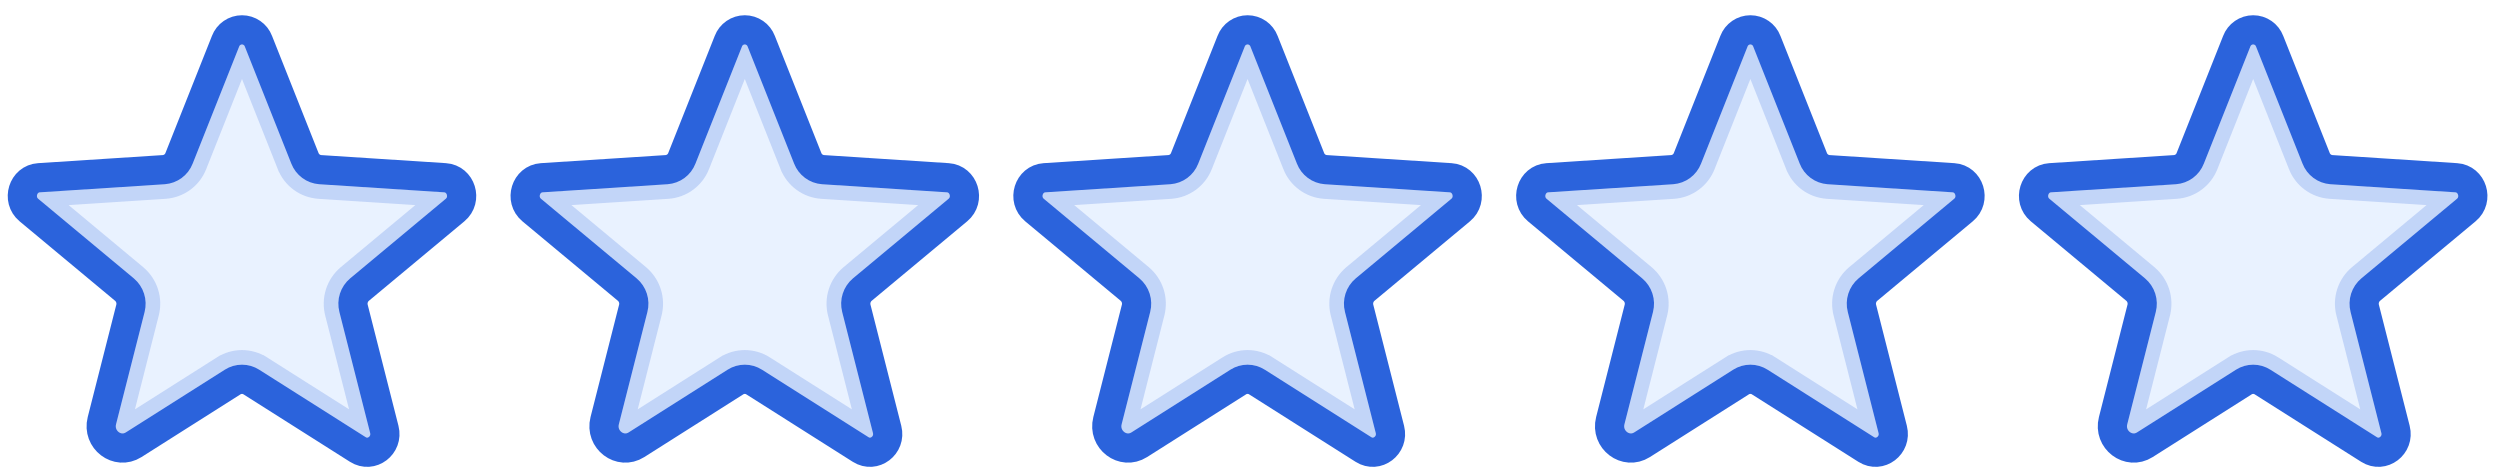
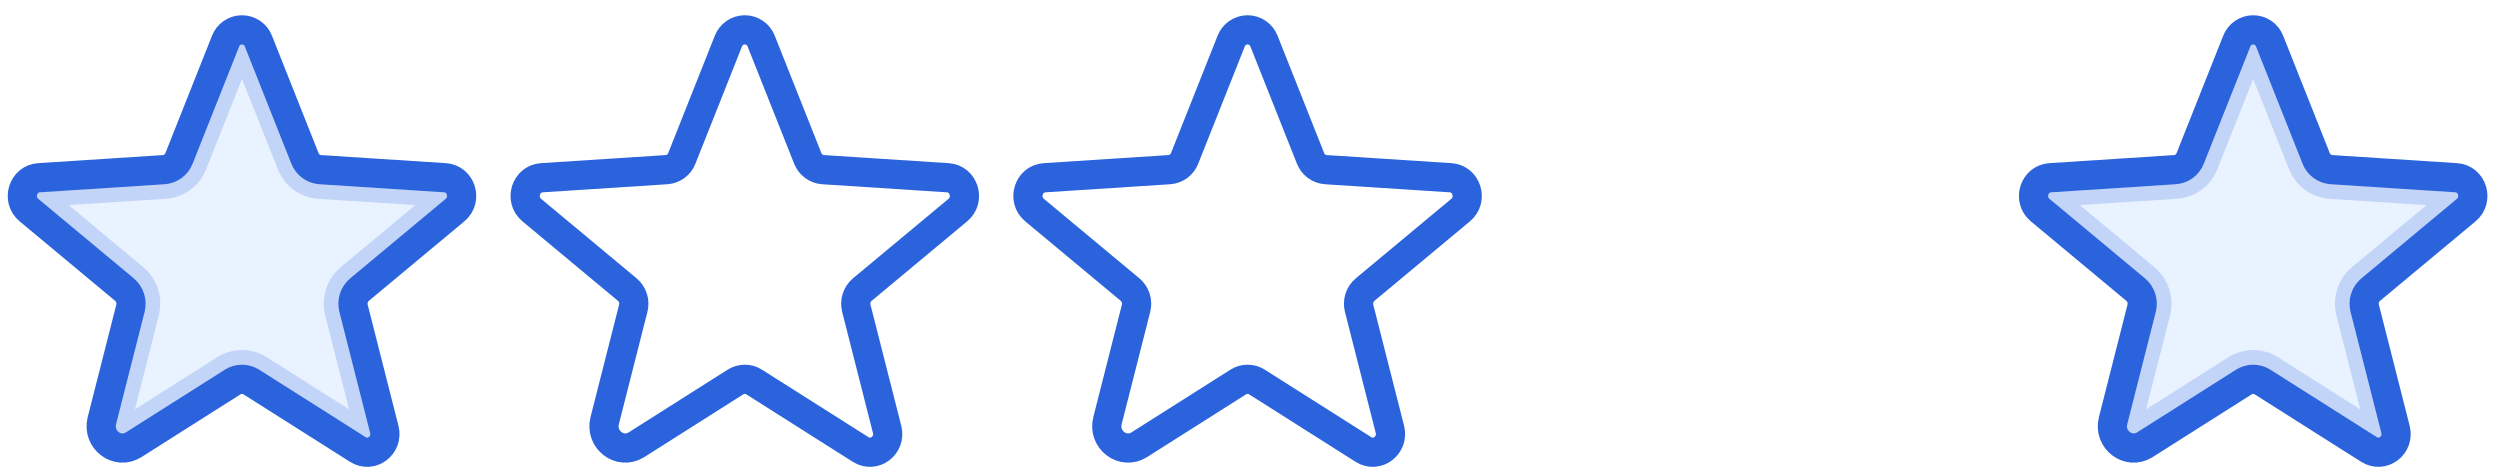
<svg xmlns="http://www.w3.org/2000/svg" width="154" height="29" viewBox="0 0 154 29" fill="none">
  <path opacity="0.2" d="M21.571 17.146L21.567 17.15C21.273 17.397 21.055 17.722 20.939 18.088C20.822 18.453 20.81 18.844 20.906 19.215C20.906 19.216 20.906 19.216 20.906 19.217L22.801 26.672C22.818 26.738 22.811 26.784 22.798 26.818C22.784 26.856 22.757 26.892 22.722 26.919C22.686 26.946 22.65 26.957 22.624 26.959C22.603 26.96 22.571 26.958 22.524 26.928L15.964 22.772C15.963 22.772 15.963 22.772 15.963 22.771C15.647 22.571 15.281 22.464 14.907 22.464C14.532 22.464 14.166 22.571 13.85 22.771C13.85 22.772 13.85 22.772 13.849 22.772L7.753 26.634C7.6 26.731 7.444 26.716 7.311 26.614C7.175 26.511 7.096 26.34 7.15 26.131L8.907 19.217C8.907 19.216 8.907 19.216 8.908 19.215C9.003 18.844 8.991 18.453 8.875 18.088C8.758 17.722 8.54 17.397 8.246 17.15L8.242 17.146L2.358 12.249C2.312 12.211 2.293 12.173 2.283 12.138C2.273 12.097 2.273 12.046 2.289 11.995C2.305 11.943 2.332 11.906 2.358 11.885C2.379 11.867 2.408 11.851 2.46 11.847L10.144 11.349L10.144 11.349L10.15 11.348C10.527 11.321 10.889 11.188 11.193 10.963C11.496 10.74 11.729 10.435 11.866 10.084L14.731 2.87L14.731 2.87L14.736 2.857C14.749 2.822 14.773 2.792 14.803 2.771C14.834 2.75 14.87 2.739 14.907 2.739C14.944 2.739 14.98 2.75 15.01 2.771C15.04 2.792 15.064 2.822 15.077 2.857L15.077 2.857L15.082 2.87L17.945 10.08C17.946 10.081 17.946 10.082 17.947 10.084C18.084 10.435 18.317 10.74 18.62 10.963C18.924 11.188 19.286 11.321 19.663 11.348L19.663 11.348L19.669 11.349L27.353 11.847C27.405 11.851 27.434 11.867 27.455 11.885C27.481 11.906 27.508 11.943 27.524 11.995C27.54 12.046 27.54 12.097 27.53 12.138C27.52 12.173 27.501 12.211 27.455 12.249L21.571 17.146L21.571 17.146Z" fill="#94C1FF" stroke="#2B63DC" stroke-width="1.8" />
  <path d="M15.48 23.531L22.042 27.688C22.881 28.22 23.922 27.43 23.673 26.45L21.778 18.993C21.724 18.785 21.73 18.566 21.796 18.362C21.861 18.158 21.983 17.976 22.147 17.838L28.031 12.94C28.804 12.297 28.405 11.014 27.412 10.949L19.727 10.451C19.52 10.436 19.322 10.363 19.155 10.239C18.988 10.116 18.86 9.948 18.784 9.754L15.918 2.537C15.841 2.332 15.702 2.155 15.521 2.031C15.341 1.906 15.126 1.839 14.907 1.839C14.687 1.839 14.473 1.906 14.292 2.031C14.111 2.155 13.973 2.332 13.895 2.537L11.029 9.754C10.954 9.948 10.825 10.116 10.658 10.239C10.491 10.363 10.293 10.436 10.086 10.451L2.401 10.949C1.408 11.014 1.009 12.297 1.782 12.94L7.666 17.838C7.83 17.976 7.952 18.158 8.017 18.362C8.083 18.566 8.089 18.785 8.036 18.993L6.277 25.909C5.979 27.084 7.228 28.032 8.235 27.395L14.333 23.531C14.504 23.422 14.703 23.364 14.907 23.364C15.11 23.364 15.309 23.422 15.48 23.531V23.531Z" stroke="#2B63DC" stroke-width="1.8" stroke-linecap="round" stroke-linejoin="round" />
-   <path opacity="0.2" d="M52.544 17.146L52.539 17.15C52.246 17.397 52.028 17.722 51.911 18.088C51.794 18.453 51.783 18.844 51.878 19.215C51.878 19.216 51.879 19.216 51.879 19.217L53.774 26.672C53.791 26.738 53.783 26.784 53.771 26.818C53.757 26.856 53.73 26.892 53.694 26.919C53.658 26.946 53.623 26.957 53.596 26.959C53.575 26.96 53.544 26.958 53.496 26.928L46.936 22.772C46.936 22.772 46.936 22.772 46.935 22.771C46.62 22.571 46.253 22.464 45.879 22.464C45.505 22.464 45.139 22.571 44.823 22.771C44.823 22.772 44.822 22.772 44.822 22.772L38.726 26.634C38.573 26.731 38.417 26.716 38.283 26.614C38.147 26.511 38.069 26.34 38.122 26.131L39.88 19.217C39.88 19.216 39.88 19.216 39.88 19.215C39.975 18.844 39.964 18.453 39.847 18.088C39.73 17.722 39.513 17.397 39.219 17.15L39.215 17.146L33.331 12.249C33.285 12.211 33.265 12.173 33.256 12.138C33.245 12.097 33.245 12.046 33.261 11.995C33.278 11.943 33.305 11.906 33.33 11.885C33.352 11.867 33.38 11.851 33.432 11.847L41.117 11.349L41.117 11.349L41.123 11.348C41.5 11.321 41.861 11.188 42.165 10.963C42.468 10.74 42.702 10.435 42.839 10.084L45.704 2.87L45.704 2.87L45.709 2.857C45.722 2.822 45.745 2.792 45.776 2.771C45.806 2.75 45.842 2.739 45.879 2.739C45.916 2.739 45.952 2.75 45.983 2.771C46.013 2.792 46.036 2.822 46.05 2.857L46.05 2.857L46.055 2.87L48.918 10.08C48.919 10.081 48.919 10.082 48.919 10.084C49.056 10.435 49.29 10.74 49.593 10.963C49.897 11.188 50.259 11.321 50.636 11.348L50.636 11.348L50.642 11.349L58.326 11.847C58.378 11.851 58.407 11.867 58.428 11.885C58.454 11.906 58.481 11.943 58.497 11.995C58.513 12.046 58.513 12.097 58.502 12.138C58.493 12.173 58.474 12.211 58.428 12.249L52.544 17.146L52.544 17.146Z" fill="#94C1FF" stroke="#2B63DC" stroke-width="1.8" />
  <path d="M46.453 23.531L53.015 27.688C53.854 28.22 54.895 27.43 54.646 26.45L52.75 18.993C52.697 18.785 52.703 18.566 52.769 18.362C52.834 18.158 52.955 17.976 53.119 17.838L59.004 12.94C59.777 12.297 59.378 11.014 58.384 10.949L50.7 10.451C50.493 10.436 50.294 10.363 50.128 10.239C49.961 10.116 49.832 9.948 49.757 9.754L46.891 2.537C46.813 2.332 46.675 2.155 46.494 2.031C46.313 1.906 46.099 1.839 45.879 1.839C45.66 1.839 45.445 1.906 45.264 2.031C45.084 2.155 44.945 2.332 44.867 2.537L42.001 9.754C41.926 9.948 41.798 10.116 41.631 10.239C41.464 10.363 41.265 10.436 41.058 10.451L33.374 10.949C32.381 11.014 31.982 12.297 32.755 12.94L38.639 17.838C38.803 17.976 38.925 18.158 38.99 18.362C39.055 18.566 39.062 18.785 39.008 18.993L37.25 25.909C36.951 27.084 38.201 28.032 39.208 27.395L45.305 23.531C45.477 23.422 45.676 23.364 45.879 23.364C46.083 23.364 46.282 23.422 46.453 23.531V23.531Z" stroke="#2B63DC" stroke-width="1.8" stroke-linecap="round" stroke-linejoin="round" />
-   <path opacity="0.2" d="M83.515 17.146L83.511 17.15C83.218 17.397 83 17.722 82.883 18.088C82.766 18.453 82.755 18.844 82.85 19.215C82.85 19.216 82.85 19.216 82.85 19.217L84.746 26.672C84.762 26.738 84.755 26.784 84.742 26.818C84.728 26.856 84.702 26.892 84.666 26.919C84.63 26.946 84.595 26.957 84.568 26.959C84.547 26.96 84.515 26.958 84.468 26.928L77.908 22.772C77.908 22.772 77.907 22.772 77.907 22.771C77.591 22.571 77.225 22.464 76.851 22.464C76.477 22.464 76.11 22.571 75.795 22.771C75.794 22.772 75.794 22.772 75.794 22.772L69.698 26.634C69.544 26.731 69.389 26.716 69.255 26.614C69.119 26.511 69.041 26.34 69.094 26.131L70.852 19.217C70.852 19.216 70.852 19.216 70.852 19.215C70.947 18.844 70.936 18.453 70.819 18.088C70.702 17.722 70.484 17.397 70.191 17.15L70.186 17.146L64.302 12.249C64.257 12.211 64.237 12.173 64.228 12.138C64.217 12.097 64.217 12.046 64.233 11.995C64.249 11.943 64.276 11.906 64.302 11.885C64.323 11.867 64.352 11.851 64.404 11.847L72.088 11.349L72.088 11.349L72.094 11.348C72.471 11.321 72.833 11.188 73.137 10.963C73.44 10.74 73.674 10.435 73.811 10.084L76.675 2.87L76.675 2.87L76.68 2.857C76.694 2.822 76.717 2.792 76.747 2.771C76.778 2.75 76.814 2.739 76.851 2.739C76.888 2.739 76.924 2.75 76.954 2.771C76.985 2.792 77.008 2.822 77.021 2.857L77.021 2.857L77.026 2.87L79.89 10.08C79.89 10.081 79.891 10.082 79.891 10.084C80.028 10.435 80.262 10.74 80.565 10.963C80.869 11.188 81.231 11.321 81.608 11.348L81.608 11.348L81.613 11.349L89.298 11.847C89.35 11.851 89.379 11.867 89.4 11.885C89.425 11.906 89.453 11.943 89.469 11.995C89.485 12.046 89.485 12.097 89.474 12.138C89.465 12.173 89.445 12.211 89.4 12.249L83.515 17.146L83.515 17.146Z" fill="#94C1FF" stroke="#2B63DC" stroke-width="1.8" />
  <path d="M77.425 23.531L83.987 27.688C84.825 28.22 85.867 27.43 85.618 26.45L83.722 18.993C83.668 18.785 83.675 18.566 83.74 18.362C83.805 18.158 83.927 17.976 84.091 17.838L89.975 12.94C90.748 12.297 90.349 11.014 89.356 10.949L81.672 10.451C81.465 10.436 81.266 10.363 81.099 10.239C80.932 10.116 80.804 9.948 80.729 9.754L77.863 2.537C77.785 2.332 77.646 2.155 77.466 2.031C77.285 1.906 77.07 1.839 76.851 1.839C76.631 1.839 76.417 1.906 76.236 2.031C76.055 2.155 75.917 2.332 75.839 2.537L72.973 9.754C72.898 9.948 72.769 10.116 72.603 10.239C72.436 10.363 72.237 10.436 72.03 10.451L64.346 10.949C63.352 11.014 62.953 12.297 63.727 12.94L69.611 17.838C69.775 17.976 69.896 18.158 69.962 18.362C70.027 18.566 70.033 18.785 69.98 18.993L68.222 25.909C67.923 27.084 69.173 28.032 70.179 27.395L76.277 23.531C76.448 23.422 76.648 23.364 76.851 23.364C77.054 23.364 77.253 23.422 77.425 23.531V23.531Z" stroke="#2B63DC" stroke-width="1.8" stroke-linecap="round" stroke-linejoin="round" />
-   <path opacity="0.2" d="M114.488 17.146L114.484 17.15C114.19 17.397 113.972 17.722 113.856 18.088C113.739 18.453 113.727 18.844 113.823 19.215C113.823 19.216 113.823 19.216 113.823 19.217L115.718 26.672C115.735 26.738 115.727 26.784 115.715 26.818C115.701 26.856 115.674 26.892 115.639 26.919C115.603 26.946 115.567 26.957 115.541 26.959C115.52 26.96 115.488 26.958 115.441 26.928L108.881 22.772C108.88 22.772 108.88 22.772 108.88 22.771C108.564 22.571 108.198 22.464 107.824 22.464C107.449 22.464 107.083 22.571 106.767 22.771C106.767 22.772 106.767 22.772 106.766 22.772L100.67 26.634C100.517 26.731 100.361 26.716 100.228 26.614C100.092 26.511 100.013 26.34 100.067 26.131L101.824 19.217C101.824 19.216 101.824 19.216 101.825 19.215C101.92 18.844 101.908 18.453 101.792 18.088C101.675 17.722 101.457 17.397 101.163 17.15L101.159 17.146L95.275 12.249C95.229 12.211 95.21 12.173 95.2 12.138C95.19 12.097 95.19 12.046 95.206 11.995C95.222 11.943 95.249 11.906 95.275 11.885C95.296 11.867 95.325 11.851 95.377 11.847L103.061 11.349L103.061 11.349L103.067 11.348C103.444 11.321 103.806 11.188 104.11 10.963C104.413 10.74 104.646 10.435 104.783 10.084L107.648 2.87L107.648 2.87L107.653 2.857C107.666 2.822 107.69 2.792 107.72 2.771C107.75 2.75 107.787 2.739 107.824 2.739C107.861 2.739 107.897 2.75 107.927 2.771C107.958 2.792 107.981 2.822 107.994 2.857L107.994 2.857L107.999 2.87L110.862 10.08C110.863 10.081 110.863 10.082 110.864 10.084C111.001 10.435 111.234 10.74 111.537 10.963C111.842 11.188 112.203 11.321 112.58 11.348L112.58 11.348L112.586 11.349L120.27 11.847C120.322 11.851 120.351 11.867 120.372 11.885C120.398 11.906 120.425 11.943 120.441 11.995C120.457 12.046 120.457 12.097 120.447 12.138C120.437 12.173 120.418 12.211 120.372 12.249L114.488 17.146L114.488 17.146Z" fill="#94C1FF" stroke="#2B63DC" stroke-width="1.8" />
-   <path d="M108.397 23.531L114.959 27.688C115.798 28.22 116.839 27.43 116.59 26.45L114.695 18.993C114.641 18.785 114.648 18.566 114.713 18.362C114.778 18.158 114.9 17.976 115.064 17.838L120.948 12.94C121.721 12.297 121.322 11.014 120.329 10.949L112.644 10.451C112.437 10.436 112.239 10.363 112.072 10.239C111.905 10.116 111.776 9.948 111.701 9.754L108.835 2.537C108.758 2.332 108.619 2.155 108.438 2.031C108.258 1.906 108.043 1.839 107.824 1.839C107.604 1.839 107.39 1.906 107.209 2.031C107.028 2.155 106.89 2.332 106.812 2.537L103.946 9.754C103.871 9.948 103.742 10.116 103.575 10.239C103.408 10.363 103.21 10.436 103.003 10.451L95.318 10.949C94.325 11.014 93.926 12.297 94.699 12.94L100.583 17.838C100.747 17.976 100.869 18.158 100.934 18.362C101 18.566 101.006 18.785 100.953 18.993L99.194 25.909C98.896 27.084 100.145 28.032 101.152 27.395L107.25 23.531C107.421 23.422 107.62 23.364 107.824 23.364C108.027 23.364 108.226 23.422 108.397 23.531V23.531Z" stroke="#2B63DC" stroke-width="1.8" stroke-linecap="round" stroke-linejoin="round" />
  <path opacity="0.2" d="M145.461 17.146L145.456 17.15C145.163 17.397 144.945 17.722 144.828 18.088C144.711 18.453 144.7 18.844 144.795 19.215C144.795 19.216 144.795 19.216 144.796 19.217L146.691 26.672C146.708 26.738 146.7 26.784 146.688 26.818C146.674 26.856 146.647 26.892 146.611 26.919C146.575 26.946 146.54 26.957 146.513 26.959C146.492 26.96 146.461 26.958 146.413 26.928L139.853 22.772C139.853 22.772 139.853 22.772 139.853 22.771C139.537 22.571 139.17 22.464 138.796 22.464C138.422 22.464 138.056 22.571 137.74 22.771C137.74 22.772 137.739 22.772 137.739 22.772L131.643 26.634C131.49 26.731 131.334 26.716 131.2 26.614C131.064 26.511 130.986 26.34 131.039 26.131L132.797 19.217C132.797 19.216 132.797 19.216 132.797 19.215C132.892 18.844 132.881 18.453 132.764 18.088C132.647 17.722 132.43 17.397 132.136 17.15L132.132 17.146L126.248 12.249C126.202 12.211 126.182 12.173 126.173 12.138C126.162 12.097 126.162 12.046 126.178 11.995C126.194 11.943 126.222 11.906 126.247 11.885C126.268 11.867 126.297 11.851 126.349 11.847L134.034 11.349L134.034 11.349L134.04 11.348C134.417 11.321 134.778 11.188 135.082 10.963C135.385 10.74 135.619 10.435 135.756 10.084L138.621 2.87L138.621 2.87L138.626 2.857C138.639 2.822 138.662 2.792 138.693 2.771C138.723 2.75 138.759 2.739 138.796 2.739C138.833 2.739 138.869 2.75 138.9 2.771C138.93 2.792 138.954 2.822 138.967 2.857L138.967 2.857L138.972 2.87L141.835 10.08C141.835 10.081 141.836 10.082 141.836 10.084C141.973 10.435 142.207 10.74 142.51 10.963C142.814 11.188 143.176 11.321 143.553 11.348L143.553 11.348L143.559 11.349L151.243 11.847C151.295 11.851 151.324 11.867 151.345 11.885C151.371 11.906 151.398 11.943 151.414 11.995C151.43 12.046 151.43 12.097 151.419 12.138C151.41 12.173 151.391 12.211 151.345 12.249L145.461 17.146L145.461 17.146Z" fill="#94C1FF" stroke="#2B63DC" stroke-width="1.8" />
  <path d="M139.37 23.531L145.932 27.688C146.771 28.22 147.812 27.43 147.563 26.45L145.667 18.993C145.614 18.785 145.62 18.566 145.685 18.362C145.751 18.158 145.872 17.976 146.036 17.838L151.921 12.94C152.694 12.297 152.295 11.014 151.301 10.949L143.617 10.451C143.41 10.436 143.212 10.363 143.045 10.239C142.878 10.116 142.749 9.948 142.674 9.754L139.808 2.537C139.73 2.332 139.592 2.155 139.411 2.031C139.23 1.906 139.016 1.839 138.796 1.839C138.577 1.839 138.362 1.906 138.181 2.031C138.001 2.155 137.862 2.332 137.784 2.537L134.918 9.754C134.843 9.948 134.715 10.116 134.548 10.239C134.381 10.363 134.182 10.436 133.975 10.451L126.291 10.949C125.298 11.014 124.899 12.297 125.672 12.94L131.556 17.838C131.72 17.976 131.842 18.158 131.907 18.362C131.972 18.566 131.979 18.785 131.925 18.993L130.167 25.909C129.868 27.084 131.118 28.032 132.124 27.395L138.222 23.531C138.394 23.422 138.593 23.364 138.796 23.364C139 23.364 139.199 23.422 139.37 23.531V23.531Z" stroke="#2B63DC" stroke-width="1.8" stroke-linecap="round" stroke-linejoin="round" />
</svg>